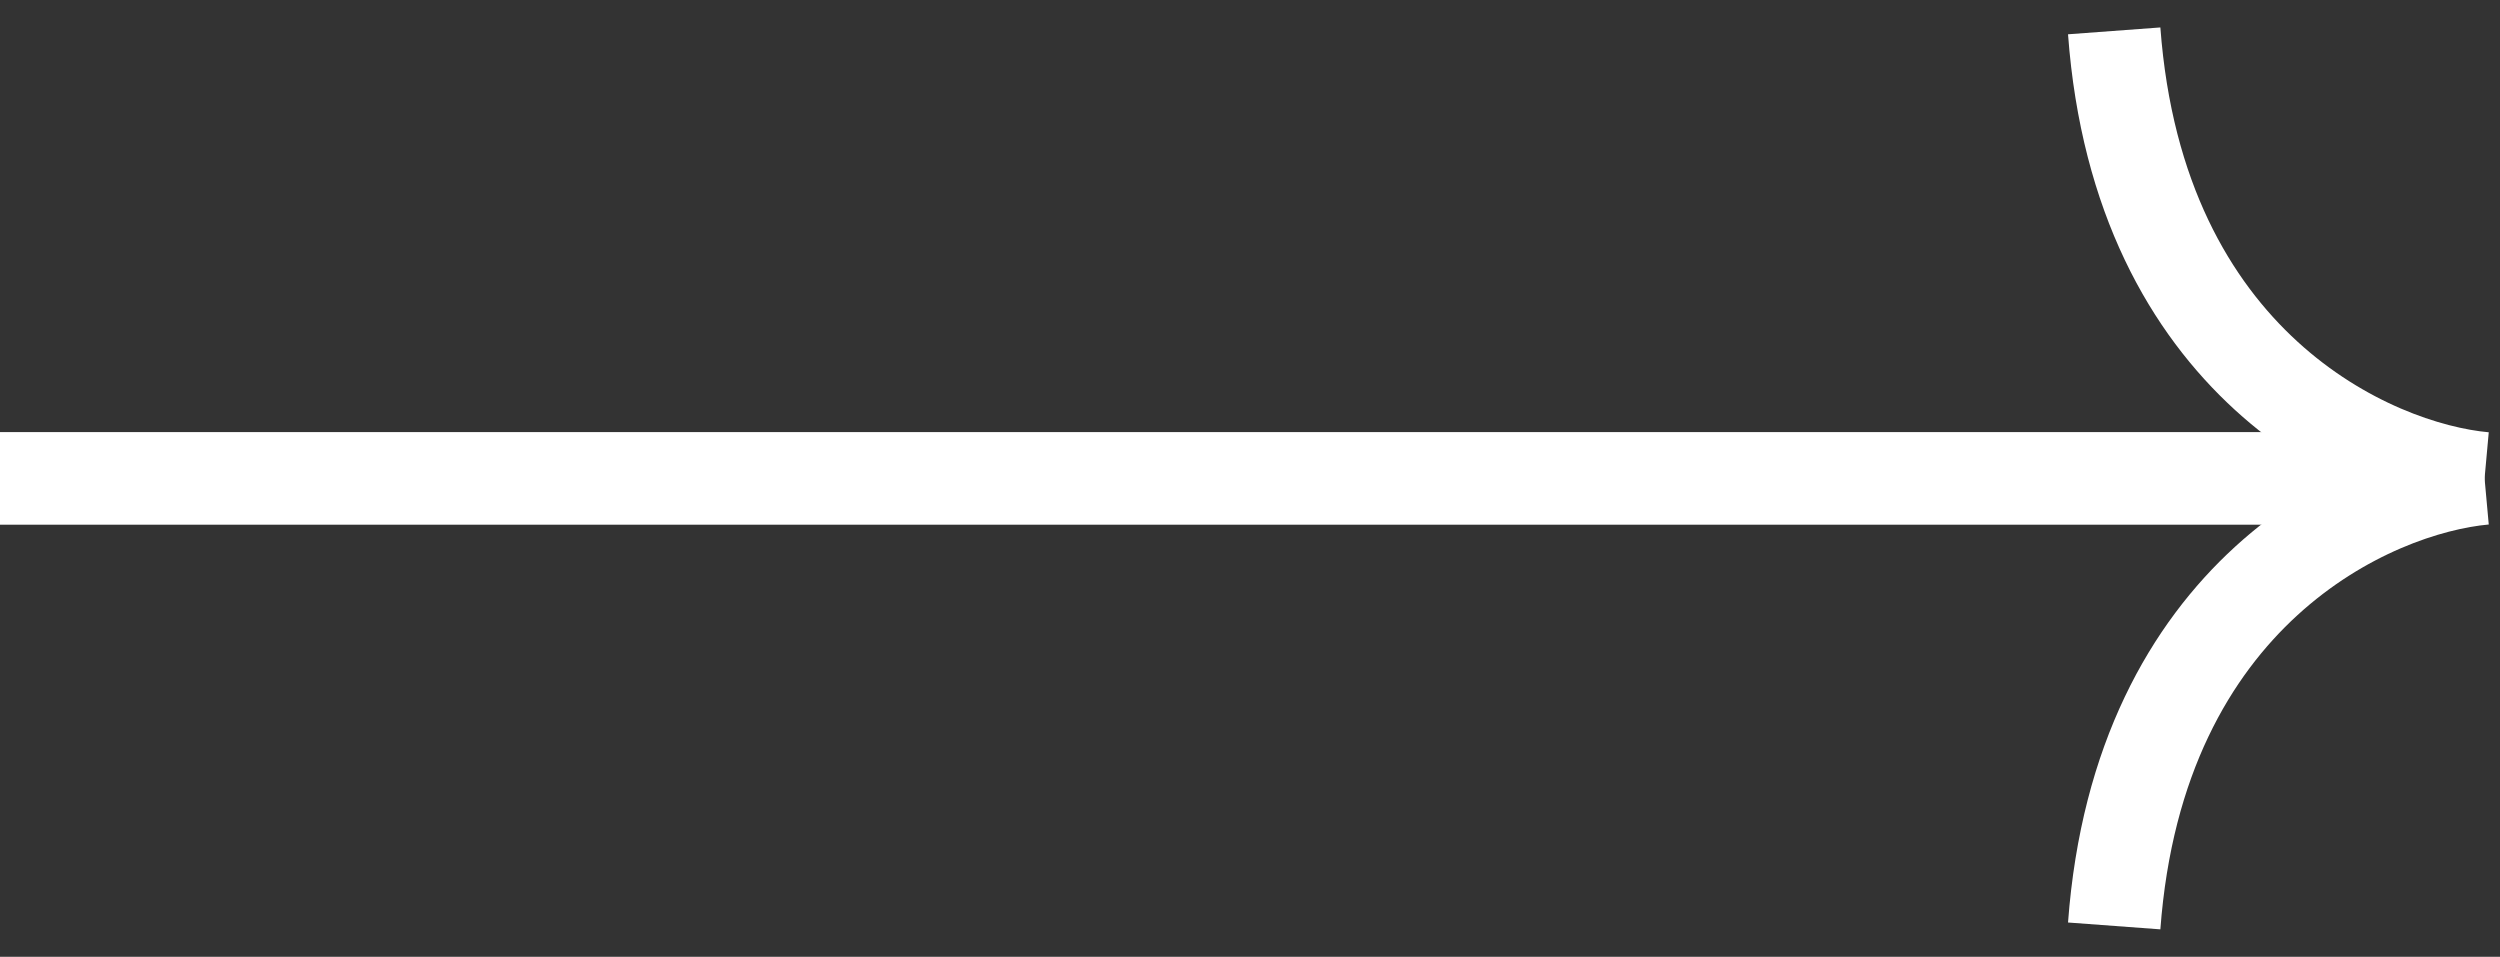
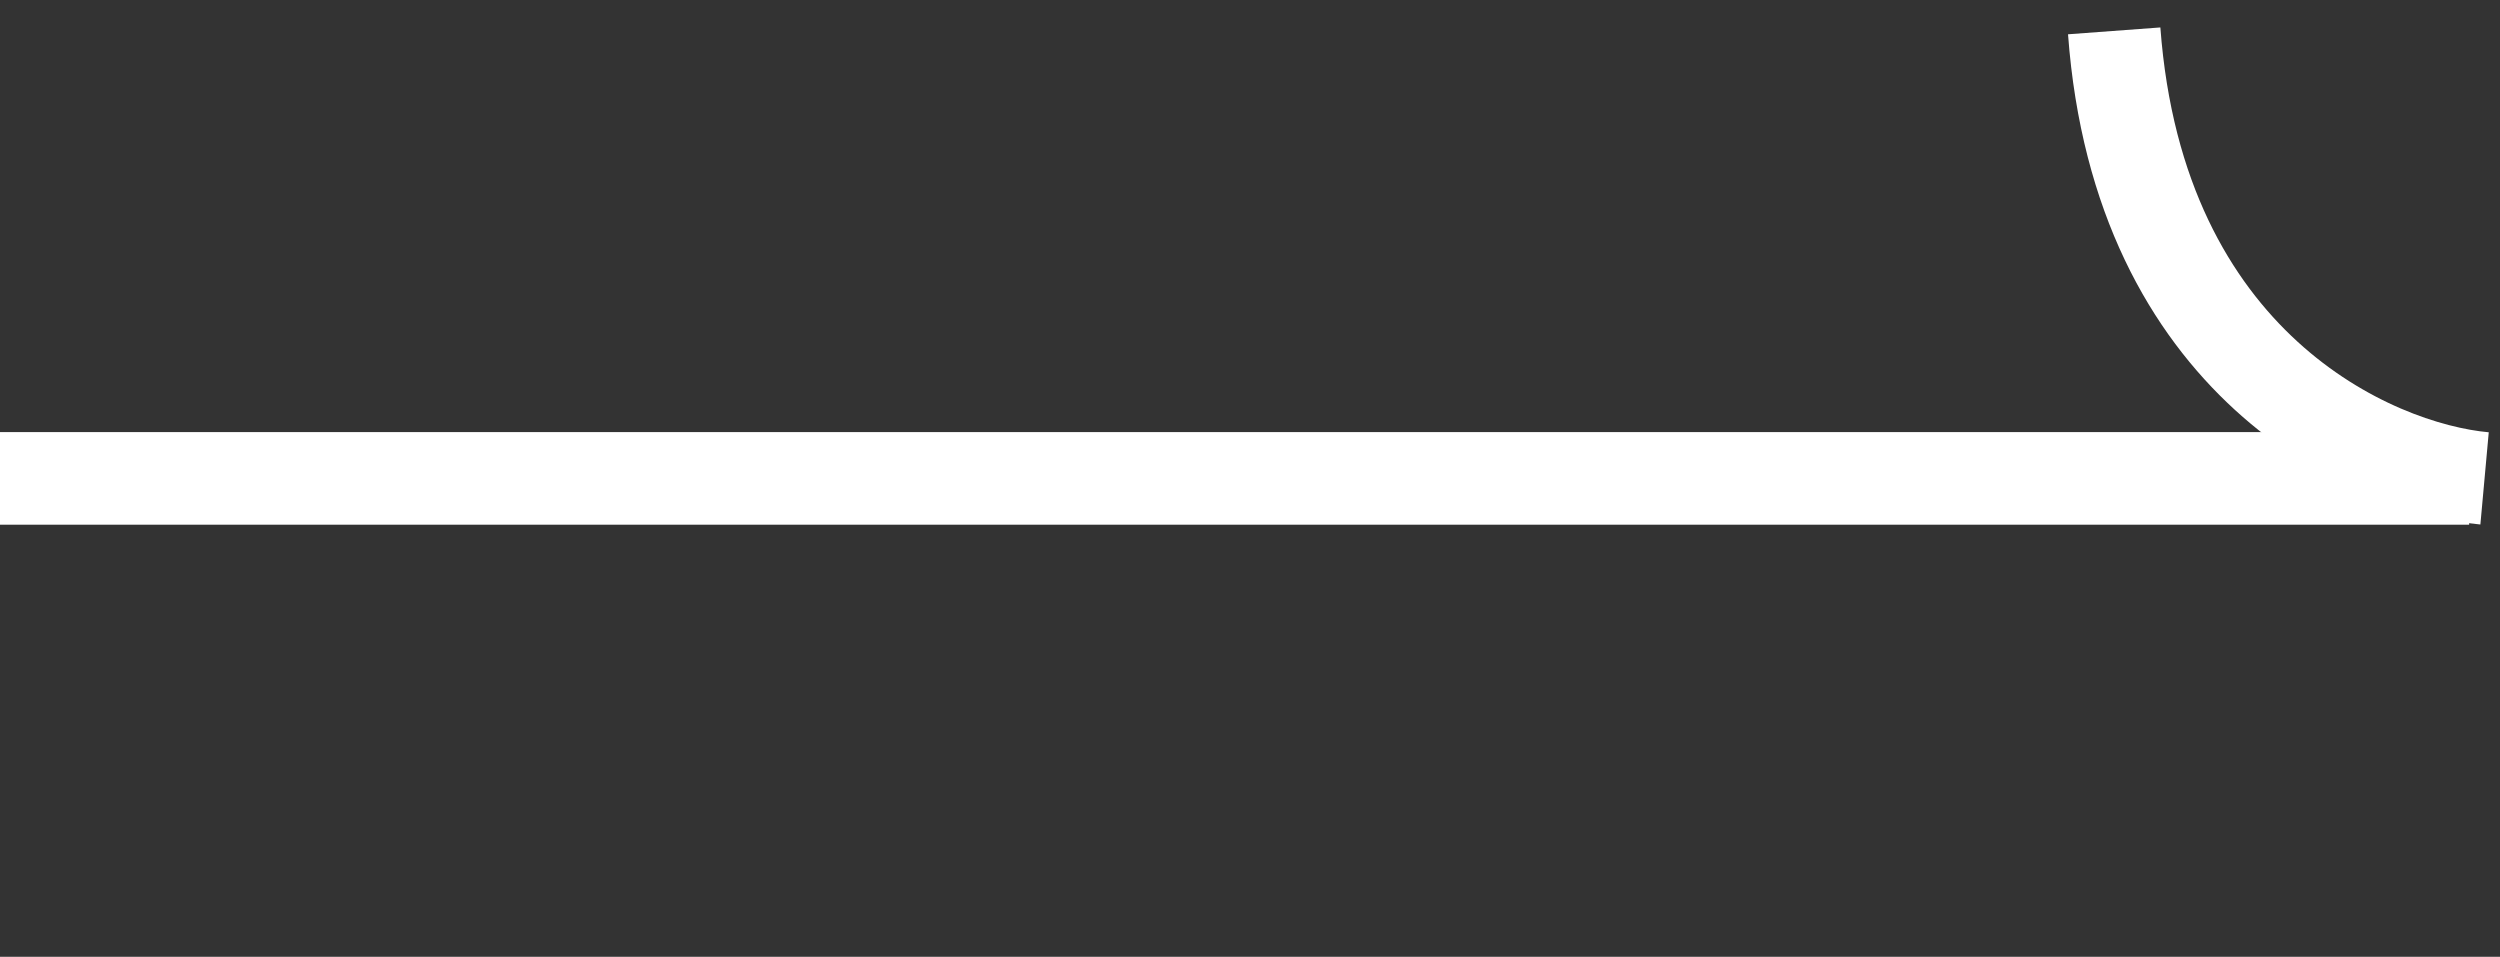
<svg xmlns="http://www.w3.org/2000/svg" data-bbox="0 1 80.5 29" viewBox="0 0 81 31" height="31" width="81" data-type="ugc">
  <rect x="0" y="0" width="81" height="31" fill="#333333" stroke="none" />
  <g>
    <path stroke-width="3" stroke="#ffffff" d="M0 15.5h80" fill="none" />
    <path stroke-width="3" stroke="#ffffff" d="M80.5 15.5c-3.667-.333-11.2-3.7-12-14.5" fill="none" />
-     <path stroke-width="3" stroke="#ffffff" d="M80.5 15.5c-3.667.333-11.2 3.7-12 14.5" fill="none" />
  </g>
</svg>